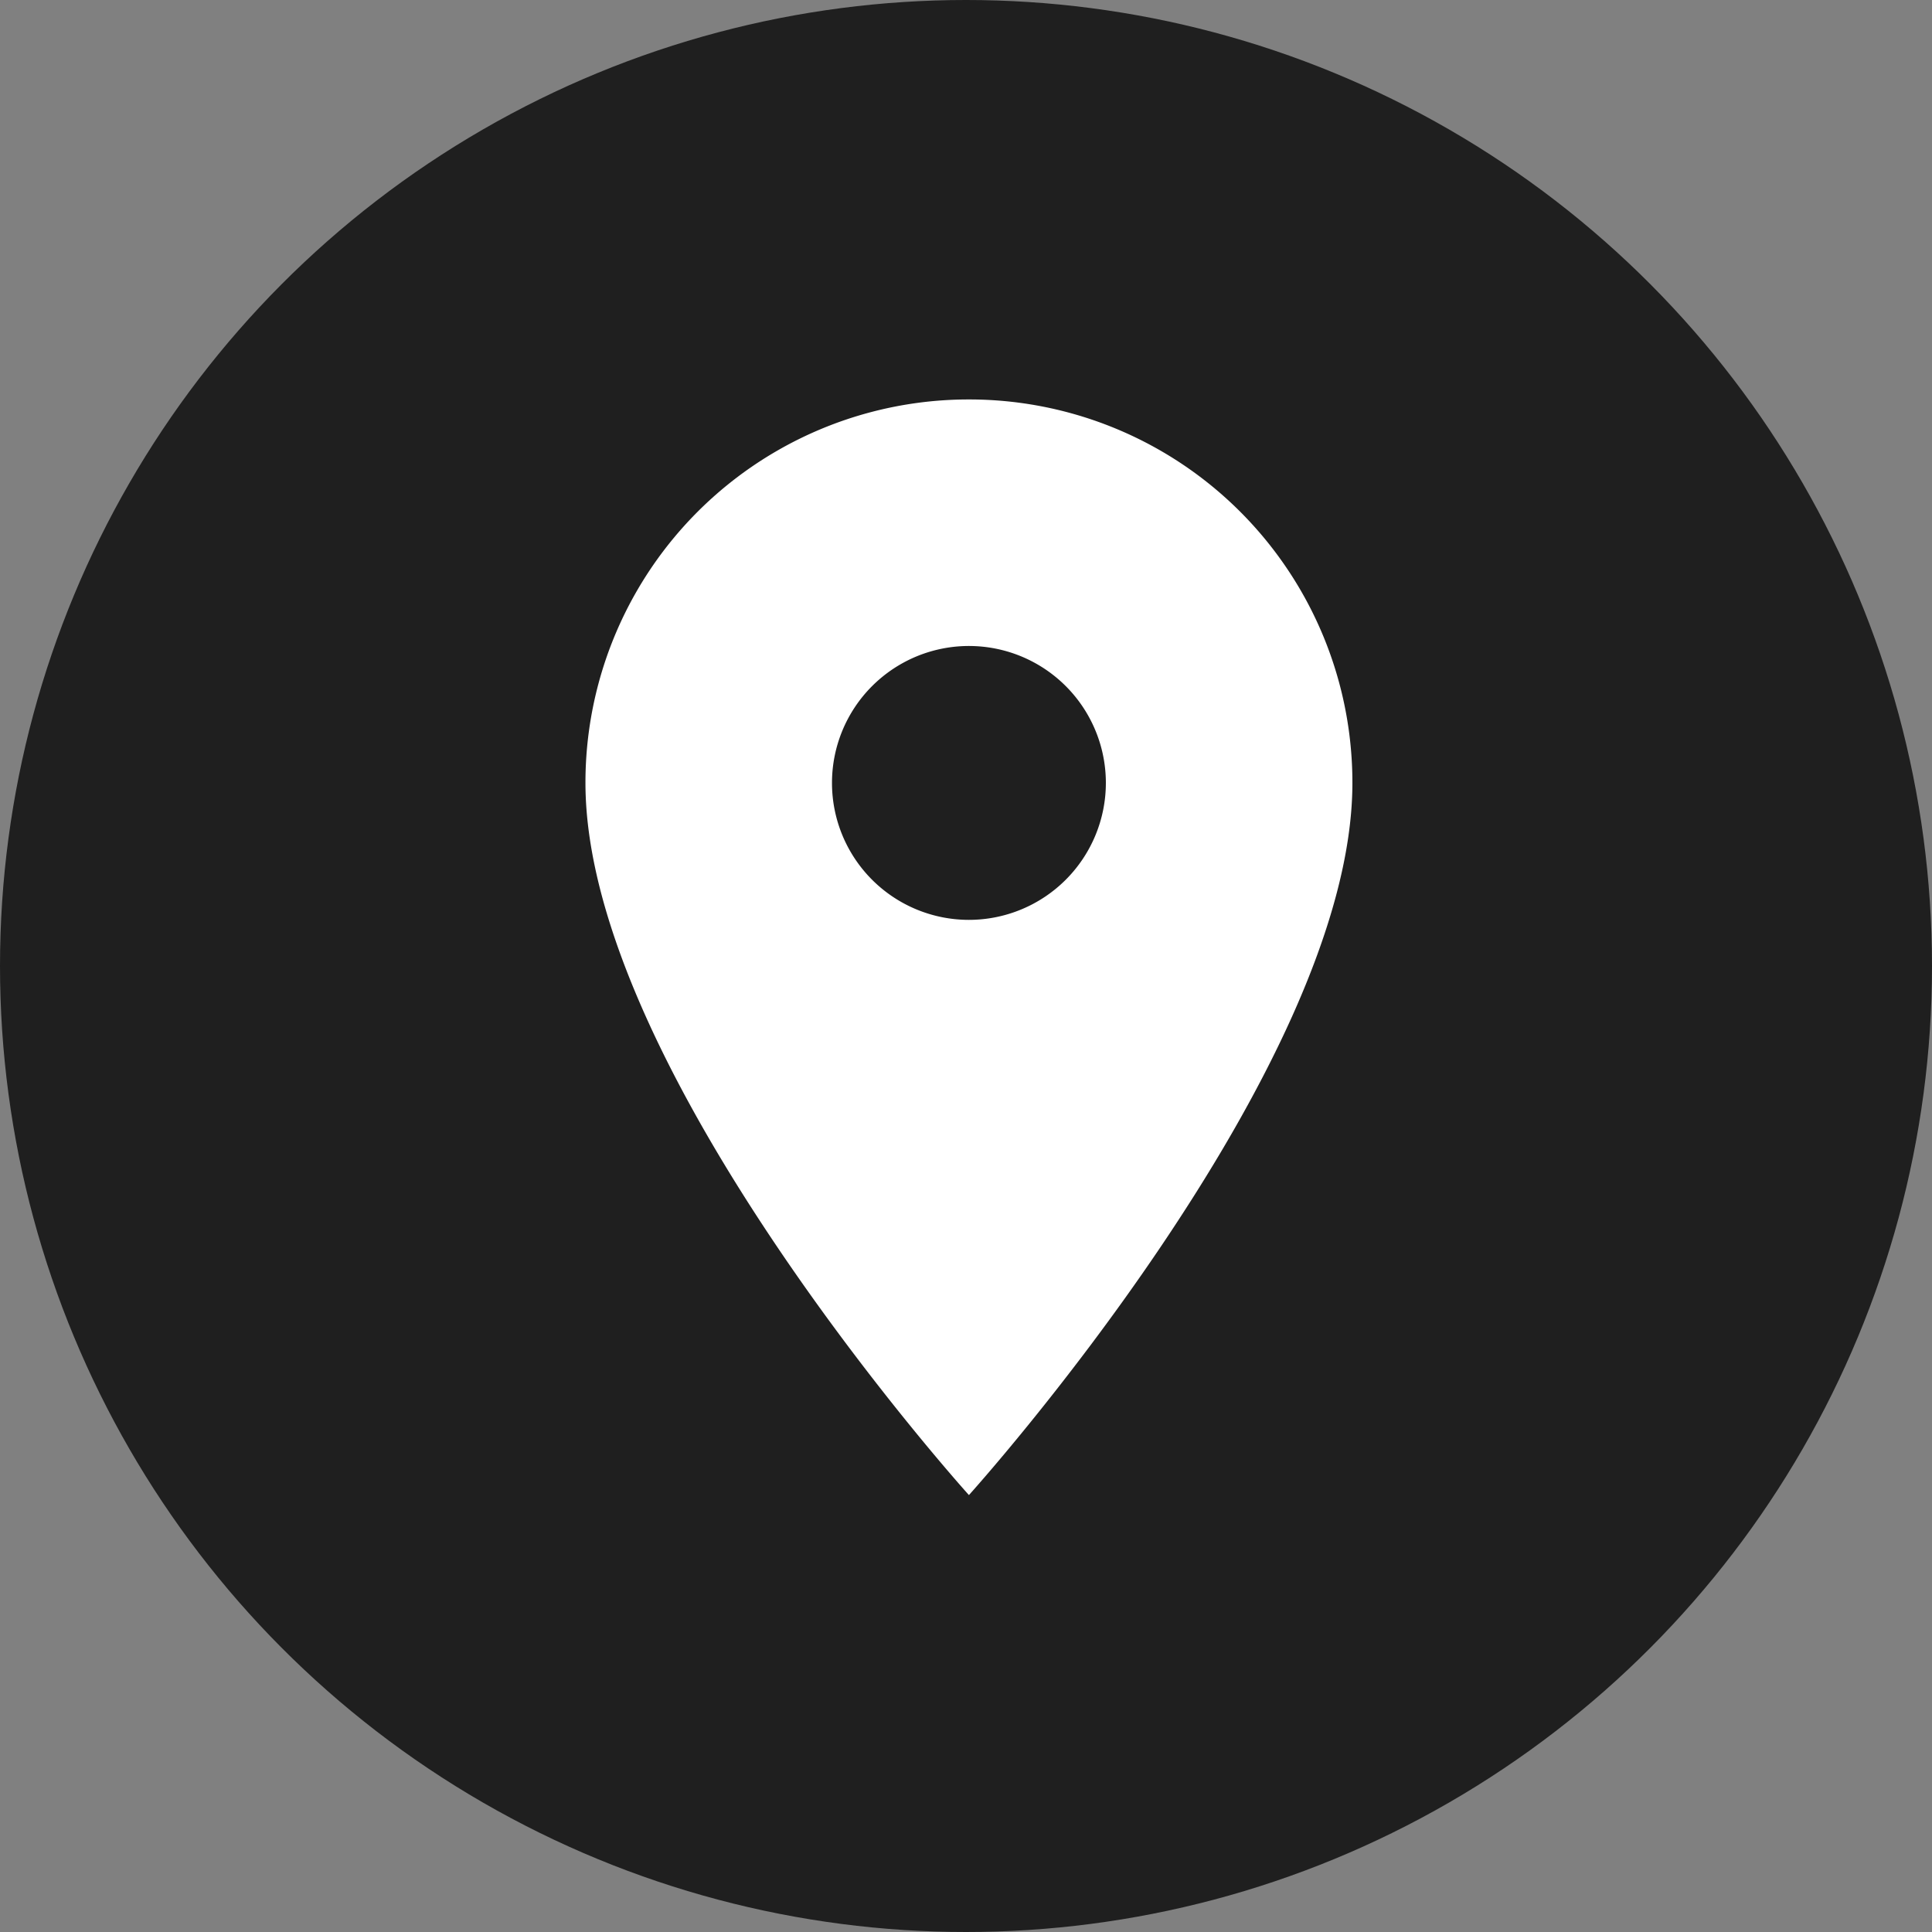
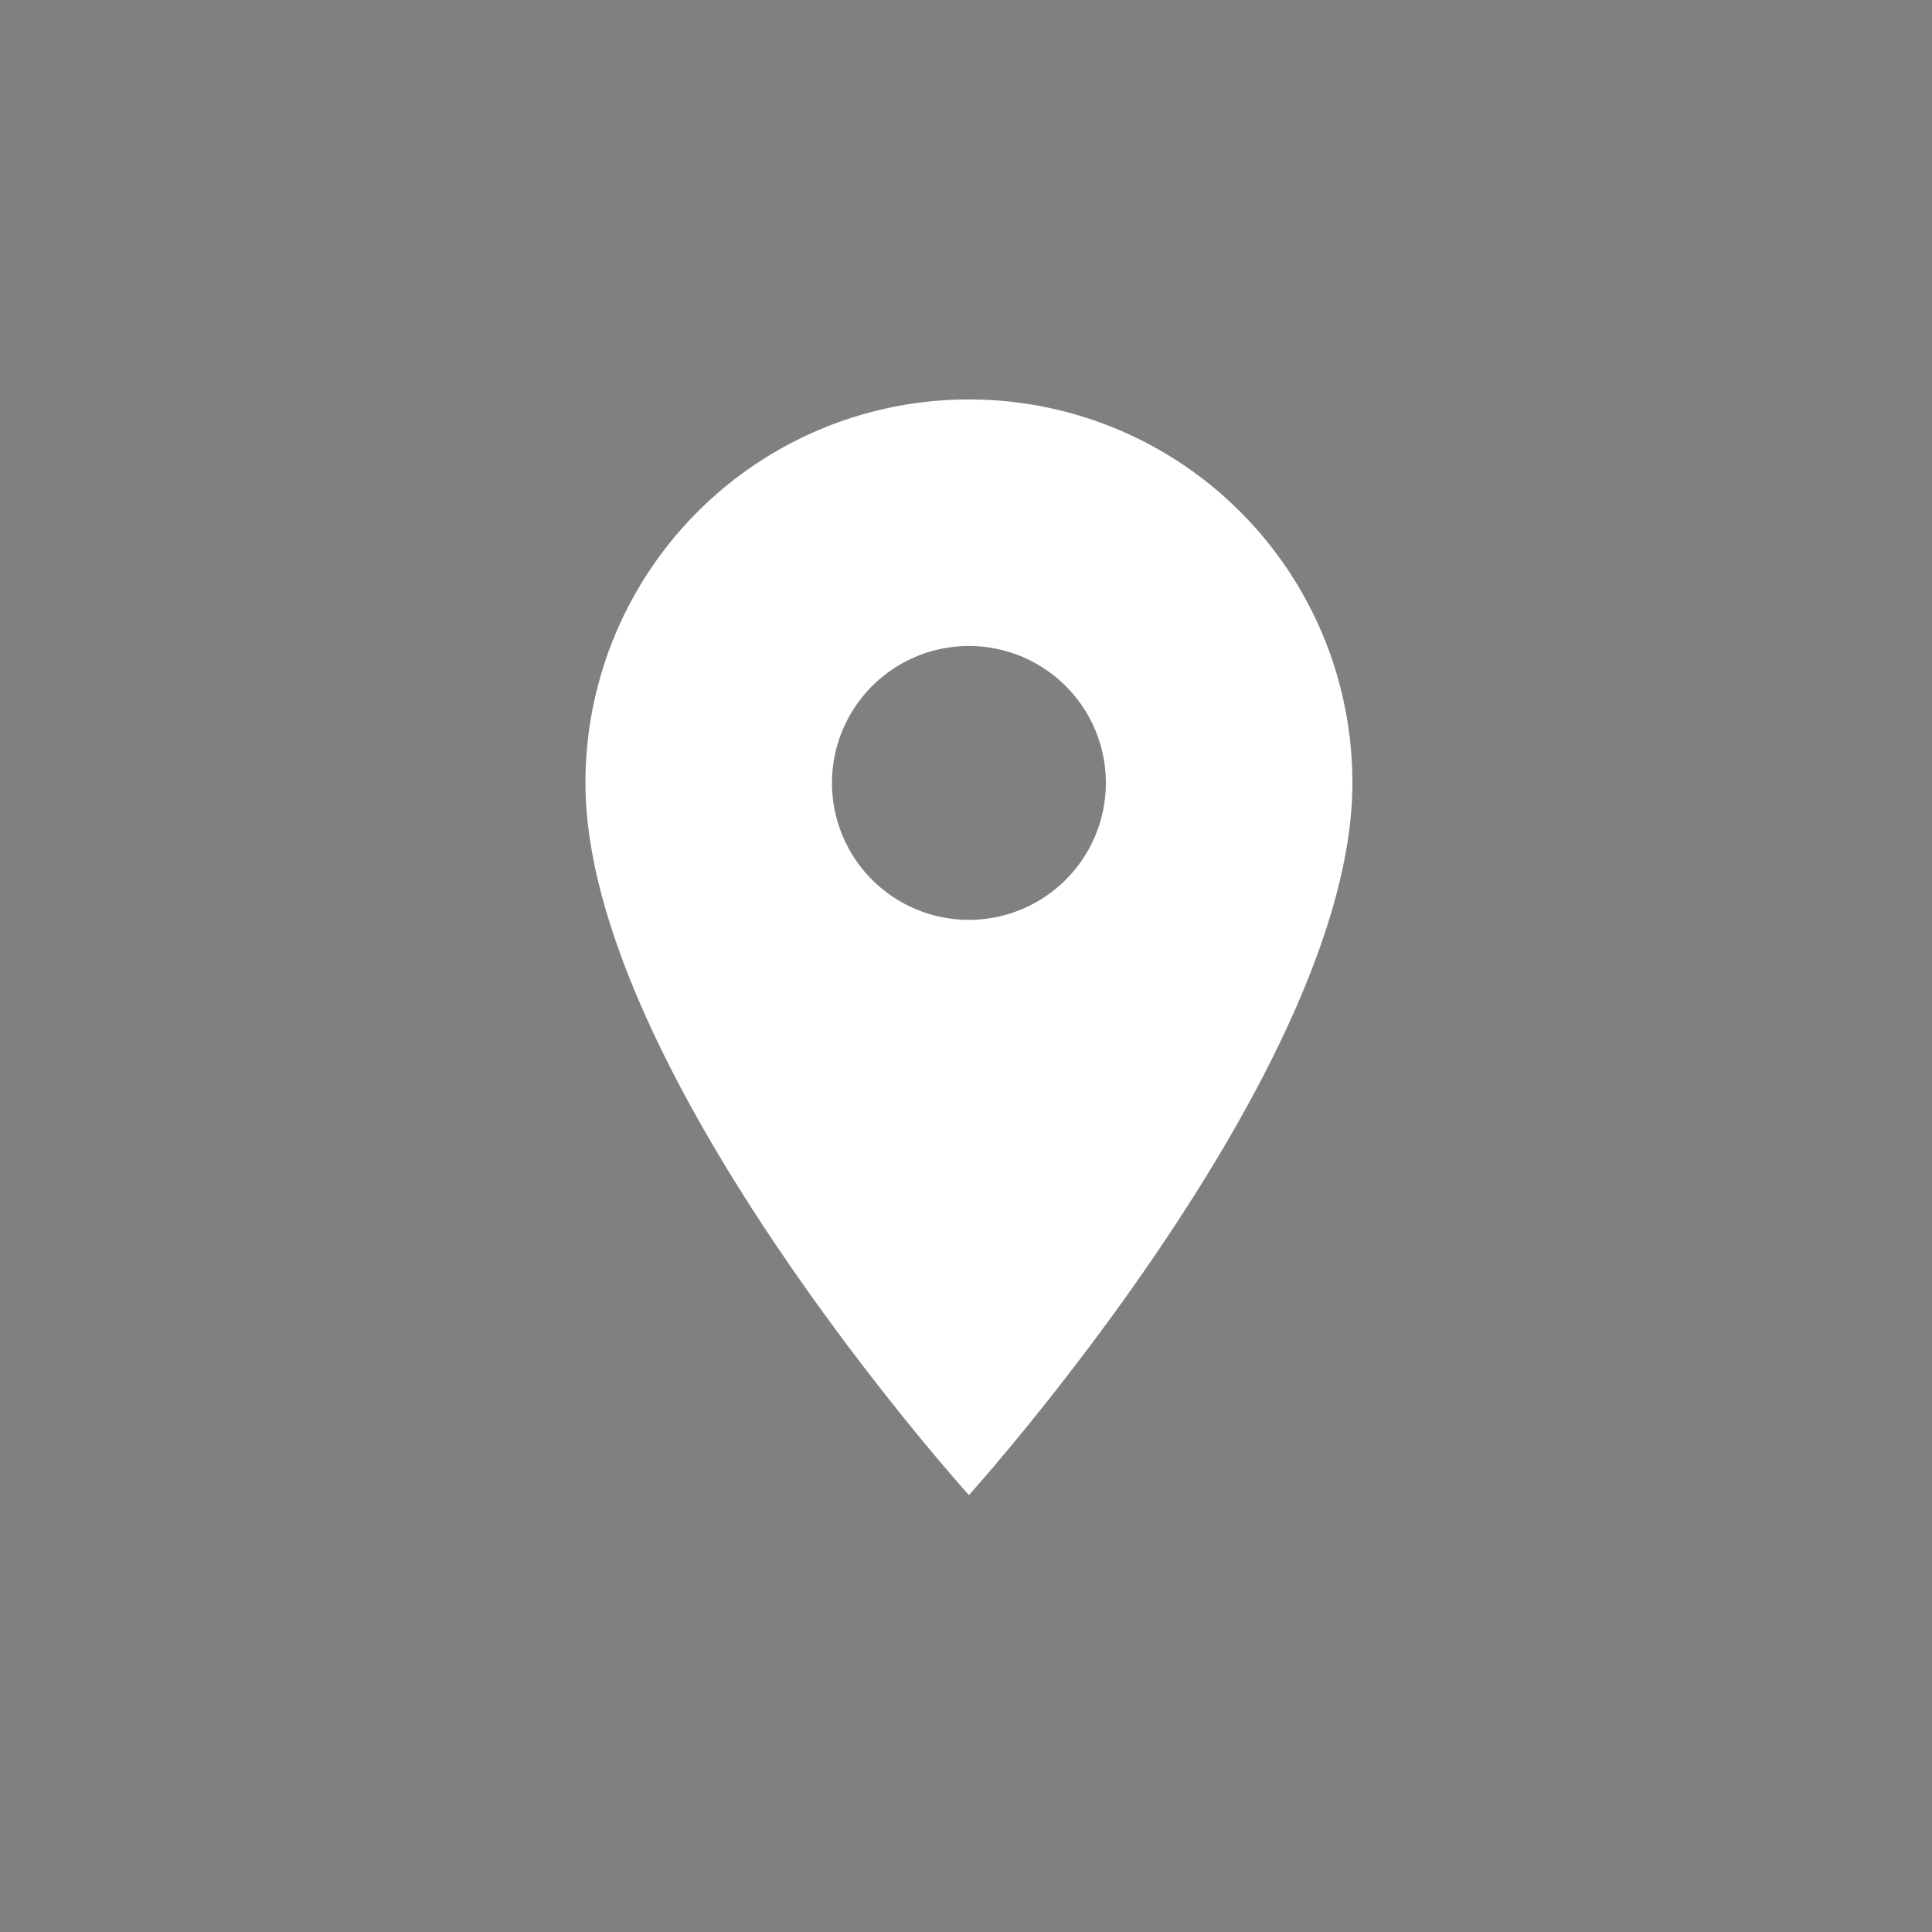
<svg xmlns="http://www.w3.org/2000/svg" width="33" height="33" viewBox="0 0 33 33">
  <rect x="0" y="0" width="33" height="33" fill="#808080" stroke="none" />
  <g id="locations-icn" transform="translate(-1078.85 -0.177)">
-     <circle id="Ellipse_2" data-name="Ellipse 2" cx="16.5" cy="16.5" r="16.5" transform="translate(1078.85 0.177)" fill="#1f1f1f" />
-     <path id="Icon_material-location-on" data-name="Icon material-location-on" d="M14.05,3A6.545,6.545,0,0,0,7.5,9.55c0,4.913,6.55,12.164,6.55,12.164S20.6,14.463,20.6,9.55A6.545,6.545,0,0,0,14.05,3Zm0,8.889A2.339,2.339,0,1,1,16.389,9.55,2.34,2.34,0,0,1,14.05,11.889Z" transform="translate(1081.35 4)" fill="#fff" />
+     <path id="Icon_material-location-on" data-name="Icon material-location-on" d="M14.05,3A6.545,6.545,0,0,0,7.5,9.55c0,4.913,6.55,12.164,6.55,12.164S20.6,14.463,20.6,9.55A6.545,6.545,0,0,0,14.05,3Zm0,8.889A2.339,2.339,0,1,1,16.389,9.55,2.34,2.34,0,0,1,14.05,11.889" transform="translate(1081.35 4)" fill="#fff" />
  </g>
</svg>